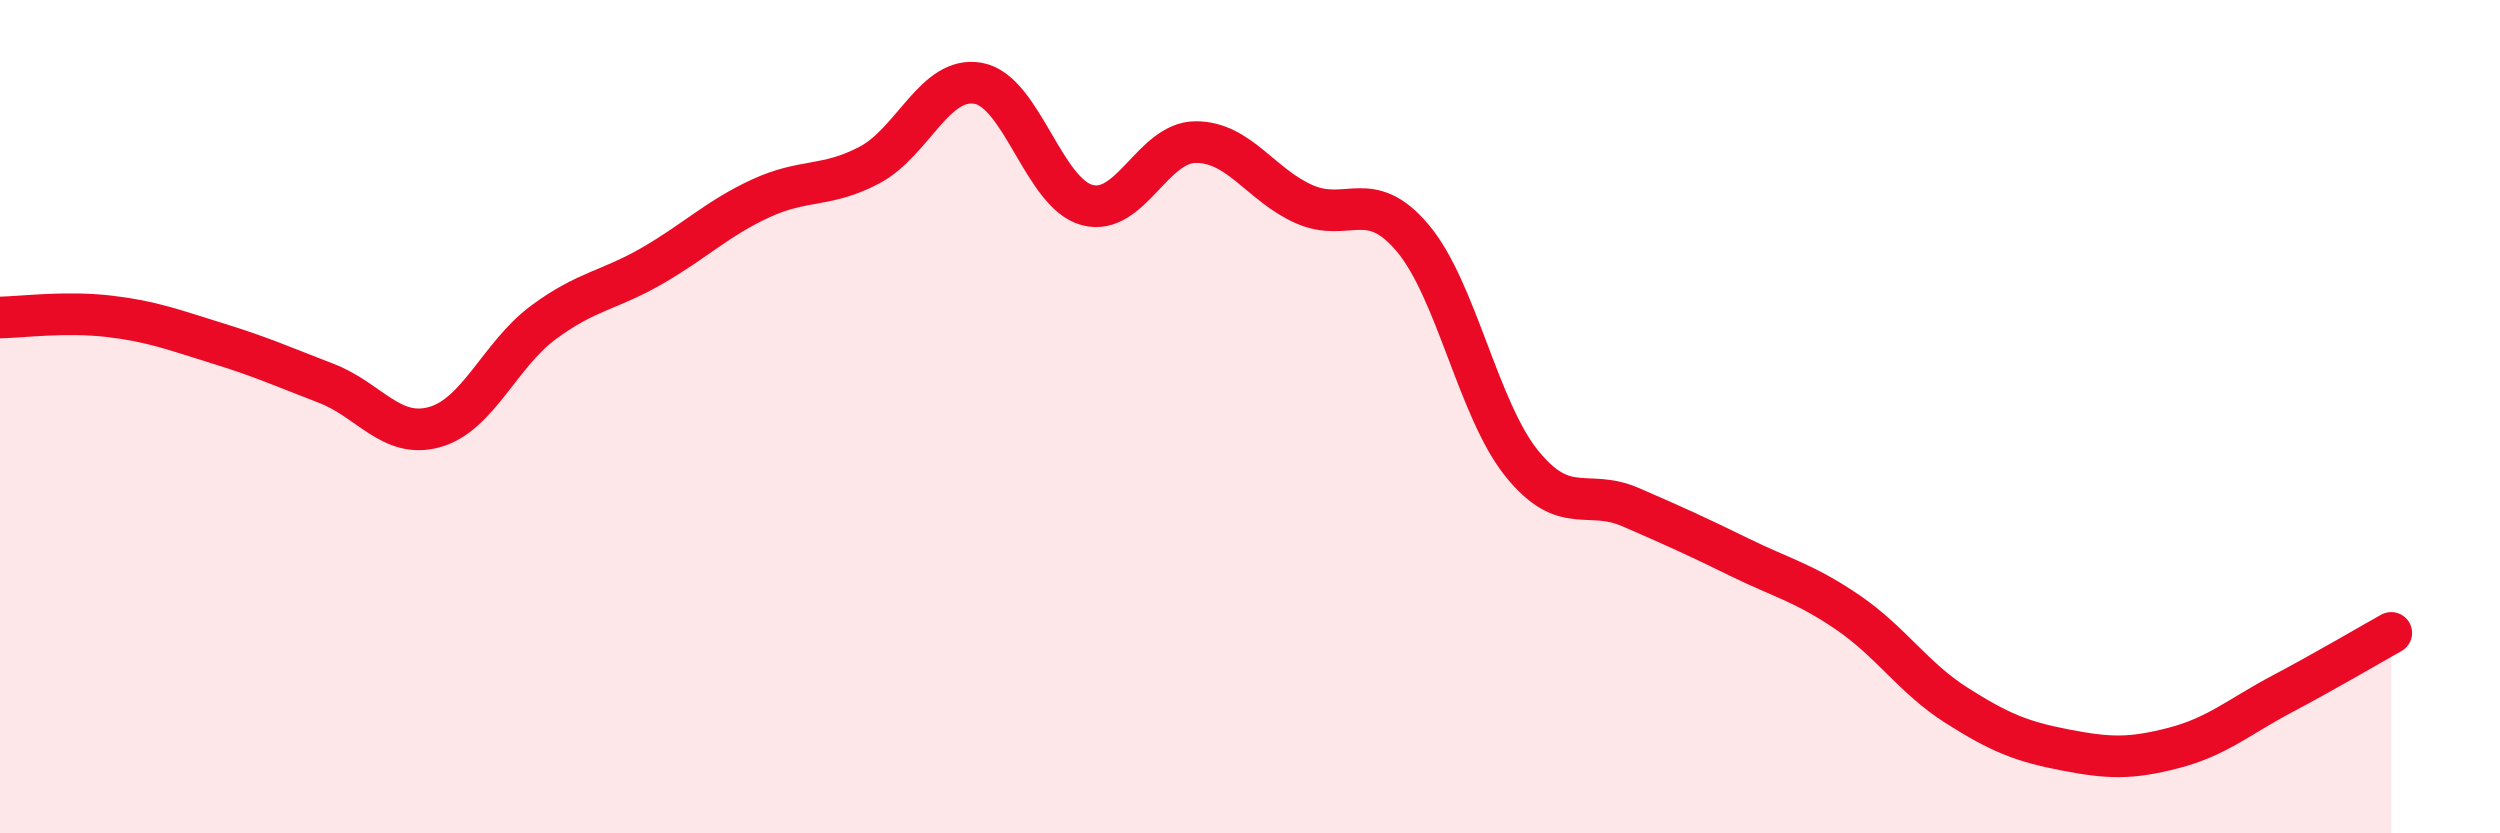
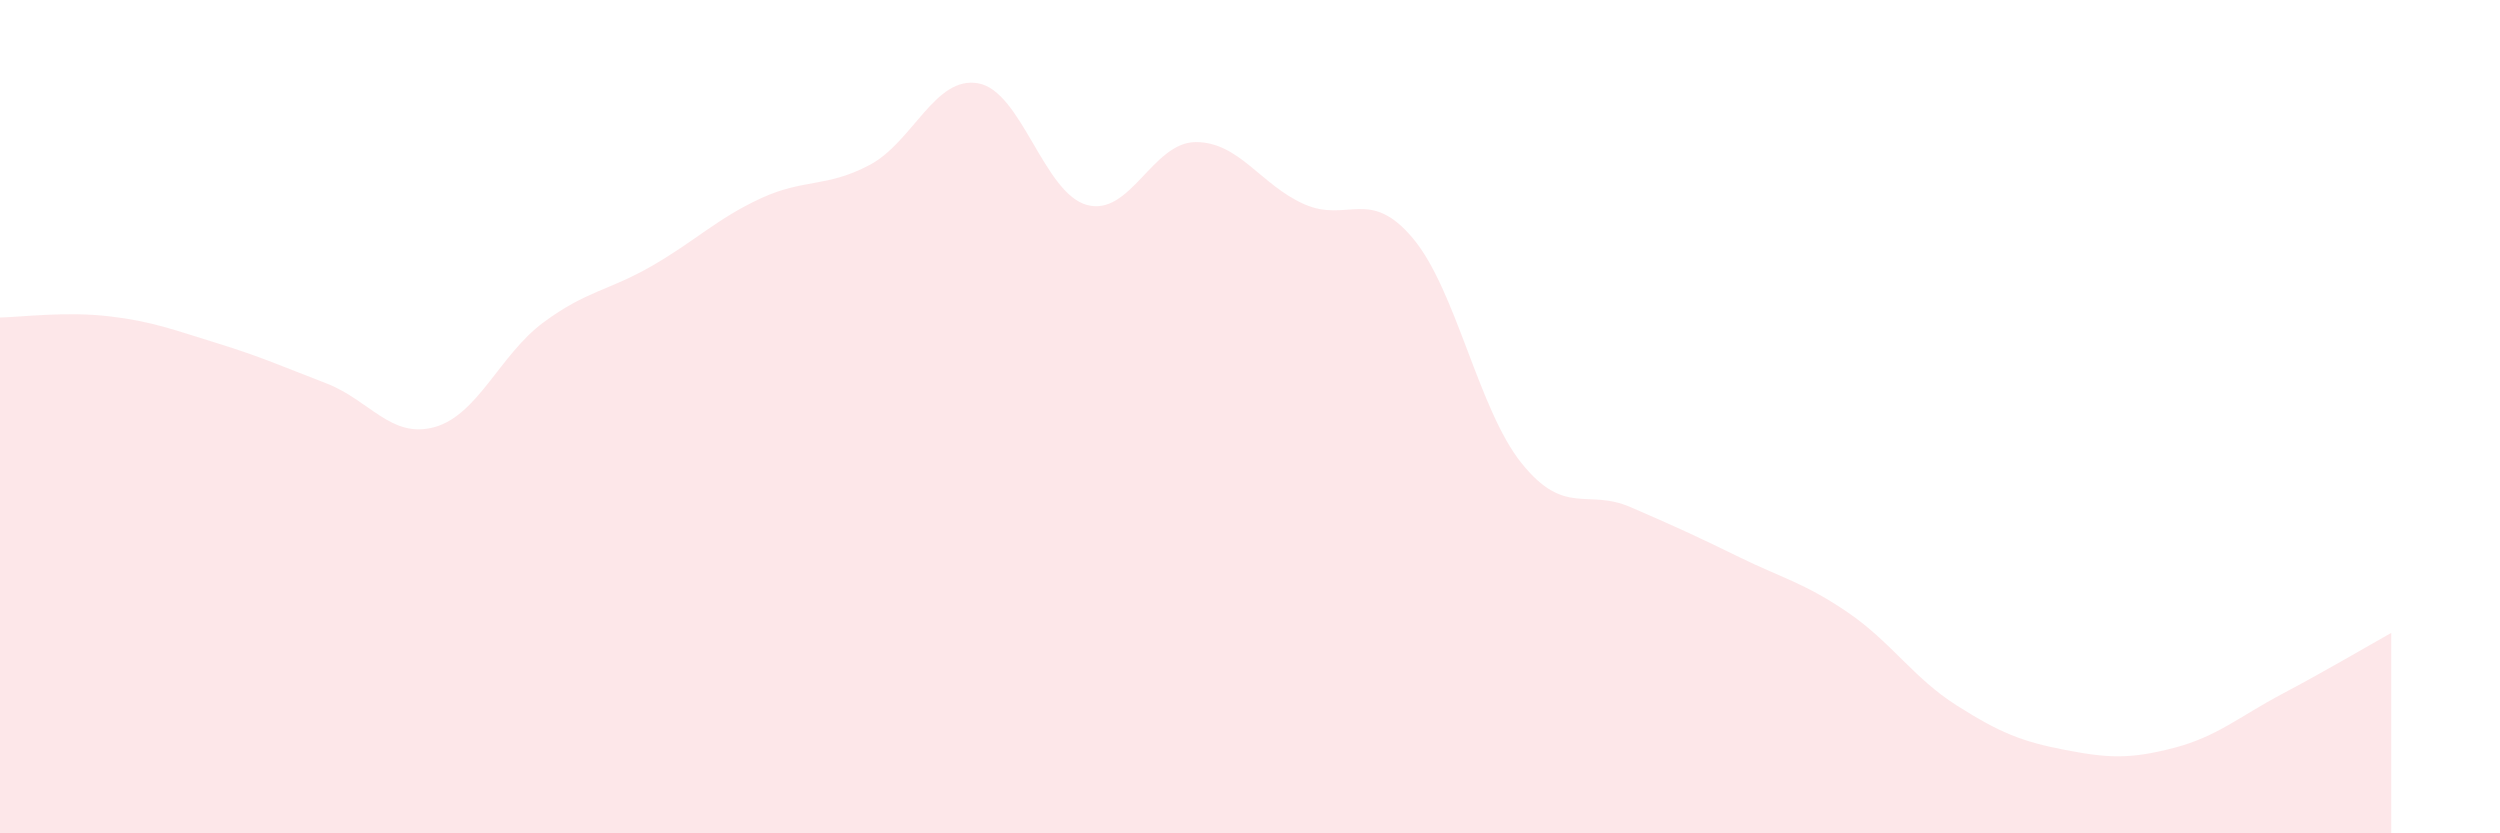
<svg xmlns="http://www.w3.org/2000/svg" width="60" height="20" viewBox="0 0 60 20">
  <path d="M 0,7.62 C 0.52,7.61 1.57,7.47 2.61,7.59 C 3.65,7.71 4.18,7.92 5.22,8.24 C 6.26,8.56 6.79,8.8 7.83,9.2 C 8.87,9.6 9.39,10.54 10.43,10.25 C 11.47,9.96 12,8.51 13.04,7.74 C 14.08,6.97 14.61,6.98 15.65,6.38 C 16.69,5.78 17.22,5.24 18.26,4.76 C 19.3,4.28 19.83,4.51 20.87,3.96 C 21.91,3.41 22.44,1.81 23.48,2 C 24.52,2.19 25.05,4.64 26.09,4.92 C 27.13,5.2 27.66,3.41 28.7,3.41 C 29.74,3.41 30.26,4.44 31.3,4.9 C 32.34,5.36 32.87,4.48 33.91,5.72 C 34.95,6.96 35.48,9.83 36.52,11.12 C 37.56,12.41 38.09,11.72 39.13,12.17 C 40.17,12.62 40.7,12.86 41.74,13.37 C 42.78,13.88 43.31,13.99 44.35,14.7 C 45.39,15.41 45.92,16.27 46.96,16.93 C 48,17.59 48.53,17.8 49.57,18 C 50.61,18.2 51.13,18.22 52.17,17.95 C 53.21,17.68 53.74,17.2 54.78,16.65 C 55.82,16.1 56.87,15.48 57.39,15.19L57.39 20L0 20Z" fill="#EB0A25" opacity="0.1" stroke-linecap="round" stroke-linejoin="round" />
-   <path d="M 0,7.62 C 0.52,7.61 1.57,7.47 2.61,7.59 C 3.65,7.71 4.18,7.92 5.22,8.24 C 6.26,8.56 6.79,8.8 7.83,9.2 C 8.87,9.6 9.39,10.54 10.43,10.25 C 11.47,9.96 12,8.51 13.04,7.74 C 14.08,6.97 14.61,6.98 15.65,6.38 C 16.69,5.78 17.22,5.24 18.26,4.76 C 19.3,4.28 19.83,4.51 20.87,3.96 C 21.91,3.41 22.44,1.81 23.48,2 C 24.52,2.19 25.05,4.64 26.09,4.92 C 27.13,5.2 27.66,3.41 28.7,3.41 C 29.74,3.41 30.26,4.44 31.3,4.9 C 32.34,5.36 32.87,4.48 33.91,5.72 C 34.95,6.96 35.48,9.83 36.52,11.12 C 37.56,12.41 38.09,11.72 39.13,12.17 C 40.17,12.62 40.7,12.86 41.74,13.37 C 42.78,13.88 43.31,13.99 44.35,14.7 C 45.39,15.41 45.92,16.27 46.96,16.93 C 48,17.59 48.53,17.8 49.57,18 C 50.61,18.2 51.13,18.22 52.17,17.95 C 53.21,17.68 53.74,17.2 54.78,16.65 C 55.82,16.1 56.87,15.48 57.39,15.19" stroke="#EB0A25" stroke-width="1" fill="none" stroke-linecap="round" stroke-linejoin="round" />
</svg>